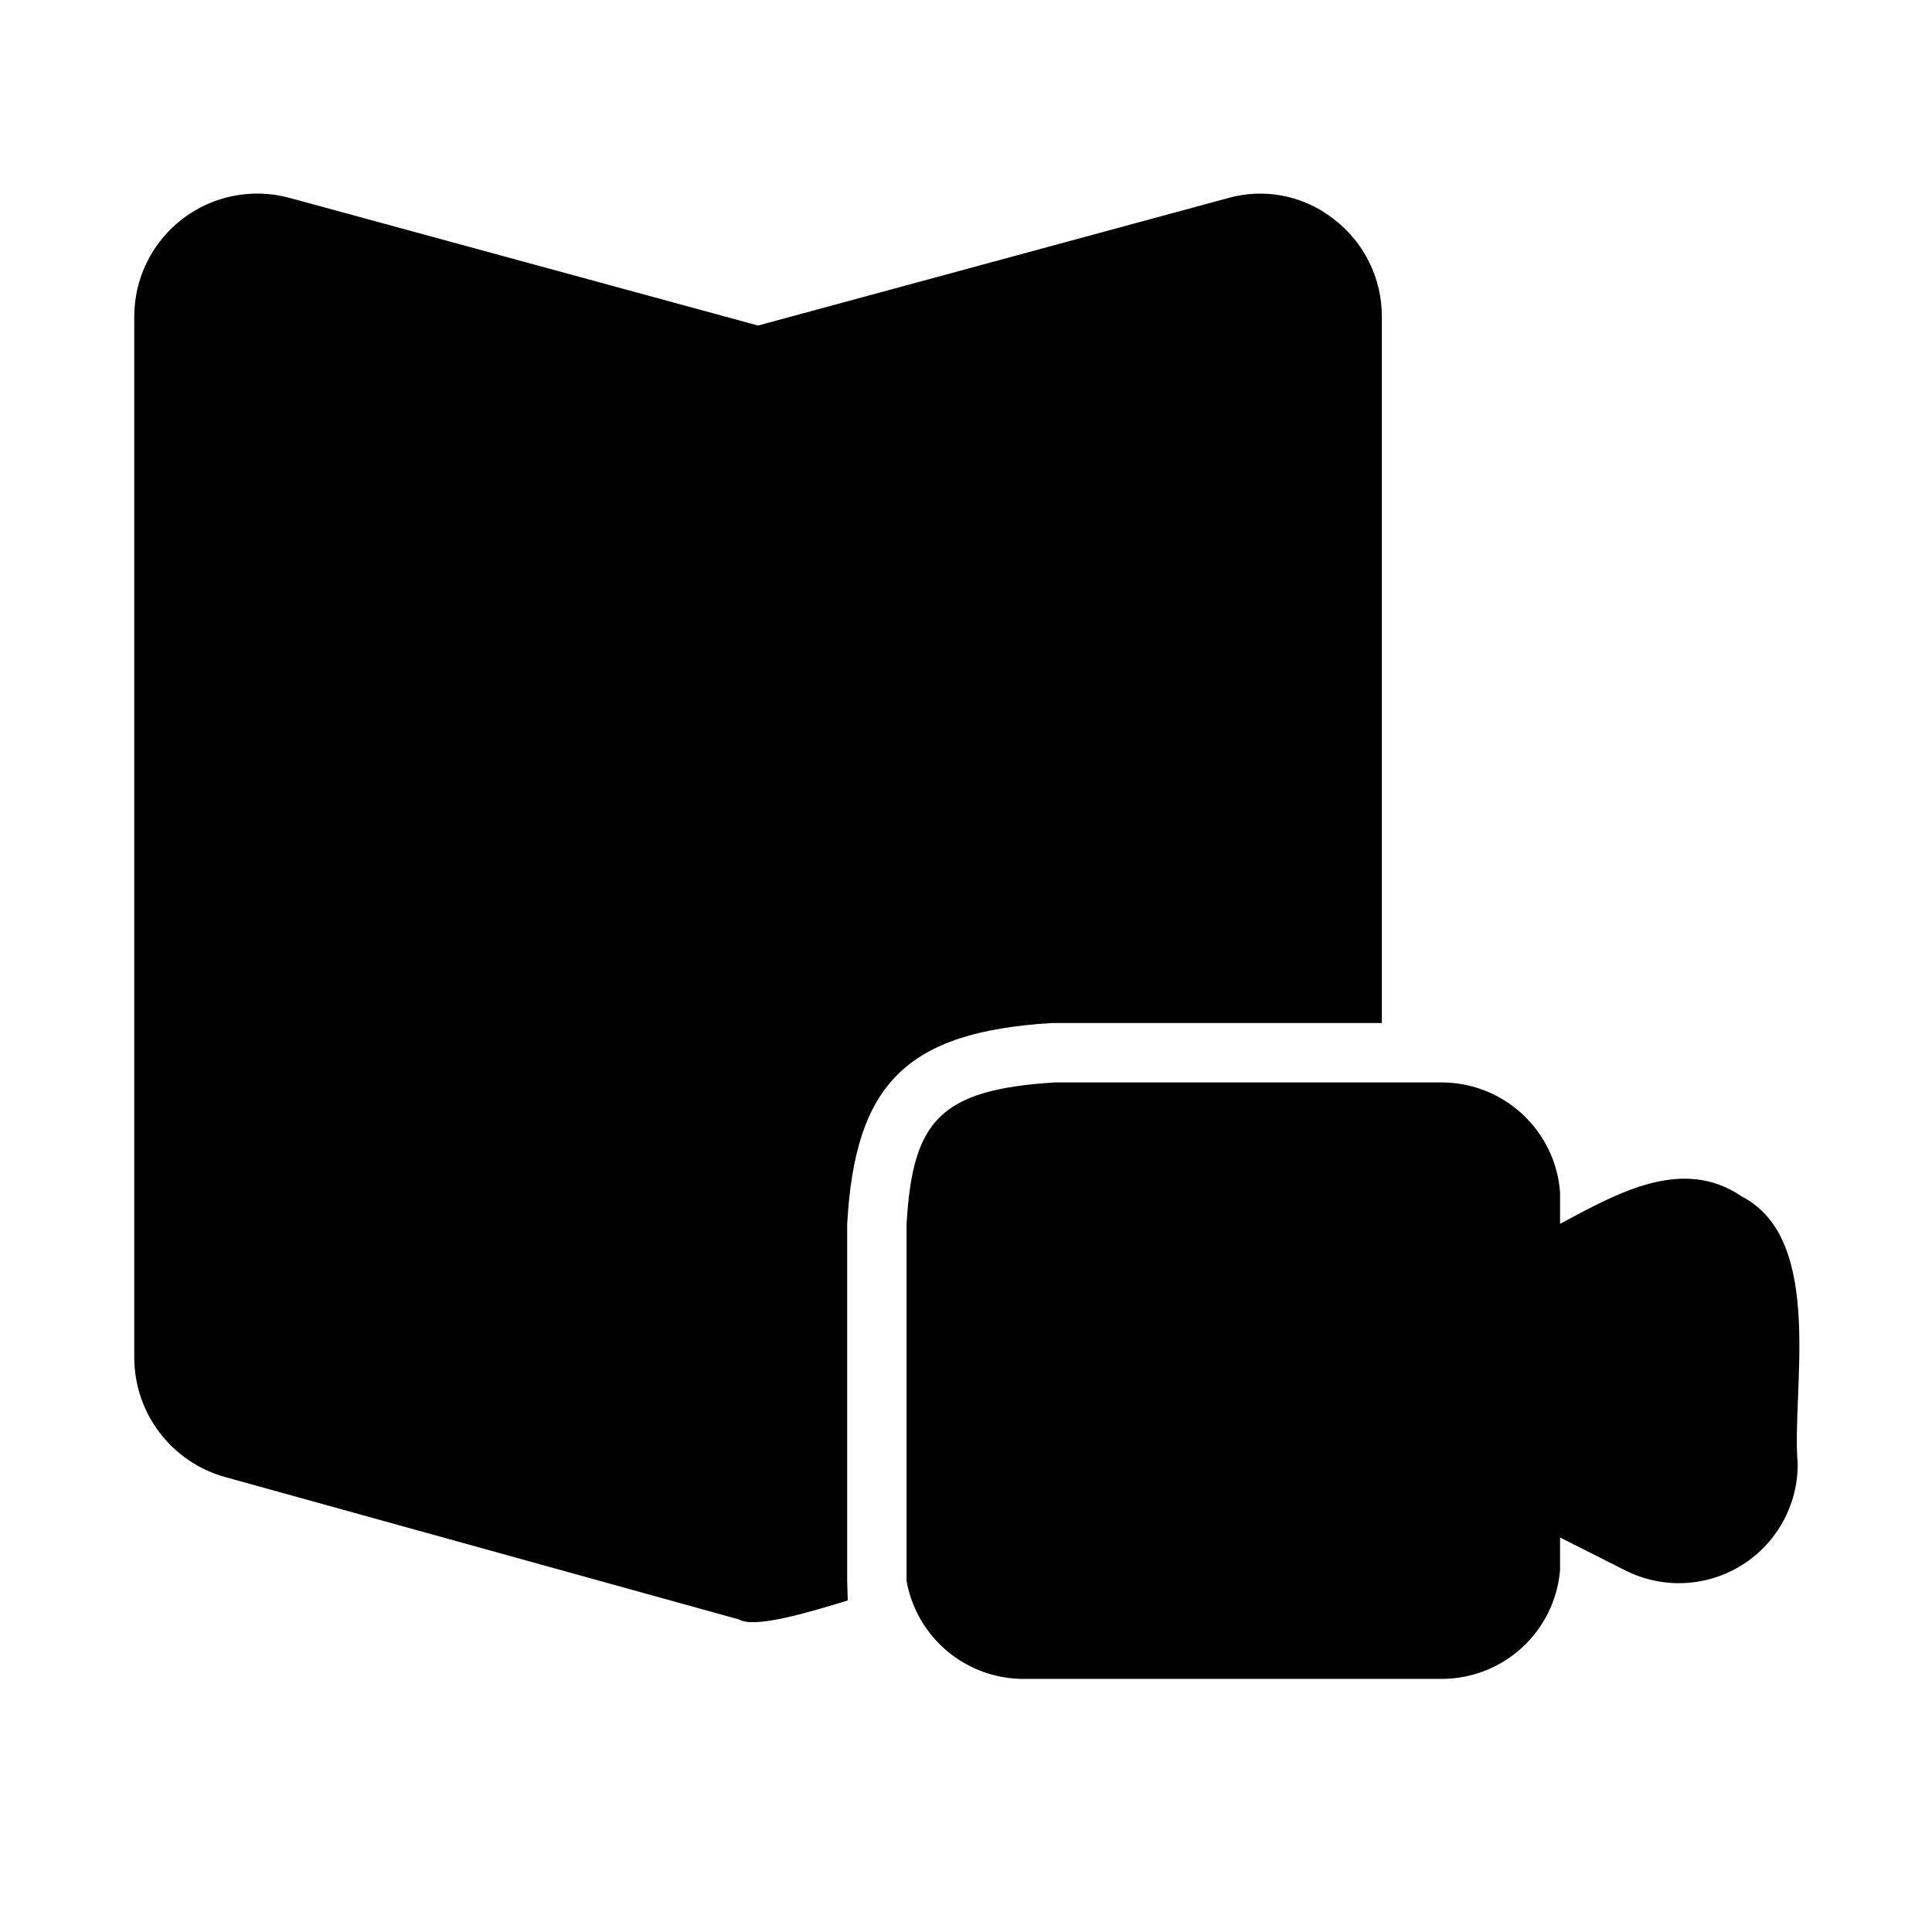
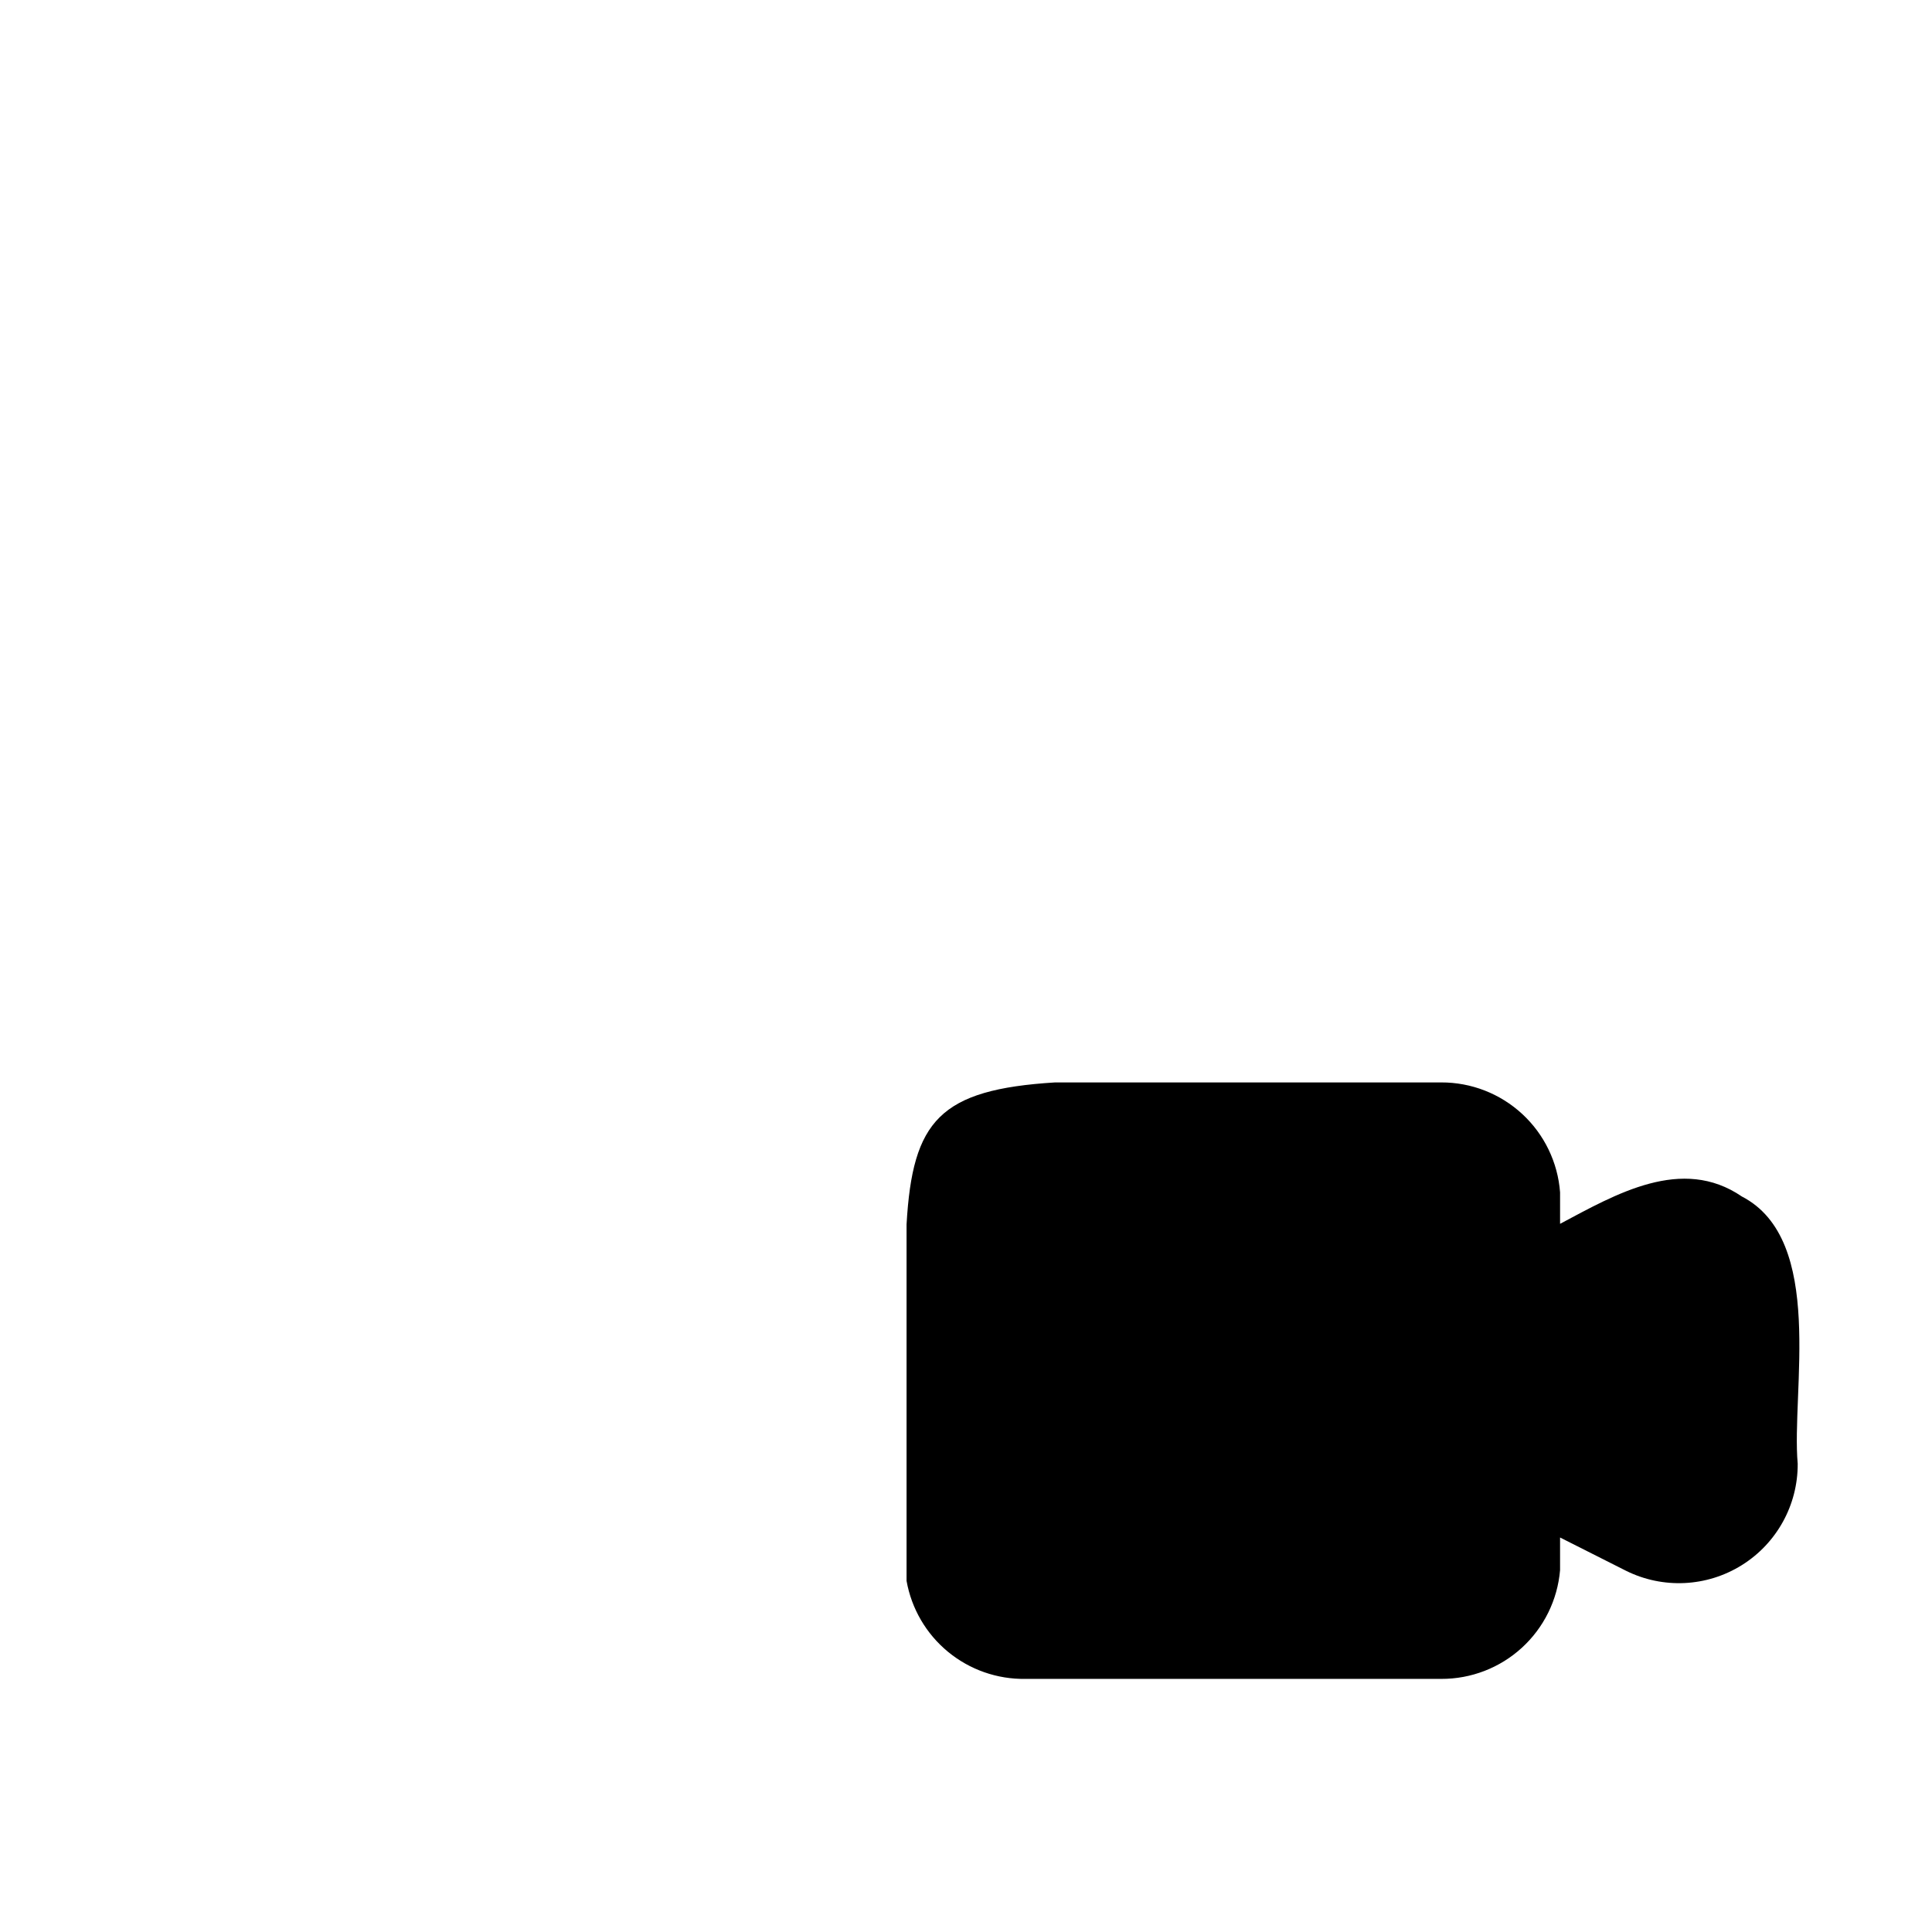
<svg xmlns="http://www.w3.org/2000/svg" fill="#000000" width="800px" height="800px" version="1.1" viewBox="144 144 512 512">
  <g>
    <path d="m510.21 431.49h15.742c-5.231-0.598-10.512-0.598-15.742 0zm-86.594 0h55.105-55.105zm-39.359 94.461v-56.836 56.836z" />
-     <path d="m368.51 562.95v-94.465c2.047-37.312 15.742-51.012 54.16-53.371h87.535v-187.2c0.023-10.211-4.758-19.836-12.91-25.98-7.988-6.207-18.473-8.199-28.184-5.352l-124.22 33.691-124.22-33.848c-9.797-2.648-20.266-0.582-28.324 5.59-8.055 6.176-12.773 15.746-12.766 25.898v275.99c0.035 7.133 2.391 14.059 6.707 19.738 4.316 5.68 10.359 9.805 17.223 11.75l136.34 37.785c4.094 2.363 17.477-1.574 28.812-5.039z" />
    <path d="m620.41 531.93c0.051 10.926-5.566 21.094-14.84 26.867-9.273 5.777-20.875 6.332-30.66 1.473l-17.477-8.816v8.66c-0.672 7.879-4.281 15.215-10.117 20.555-5.832 5.336-13.461 8.285-21.371 8.254h-110.21c-7.477 0.117-14.754-2.434-20.523-7.195-5.769-4.758-9.656-11.418-10.965-18.781v-94.465c1.574-27.551 8.816-35.738 39.359-37.629h102.34c7.961-0.02 15.629 2.969 21.473 8.375 5.84 5.402 9.422 12.816 10.016 20.754v8.344c14.801-7.871 32.273-18.105 48.176-7.242 22.203 11.492 13.07 51.641 14.801 70.848z" />
  </g>
</svg>